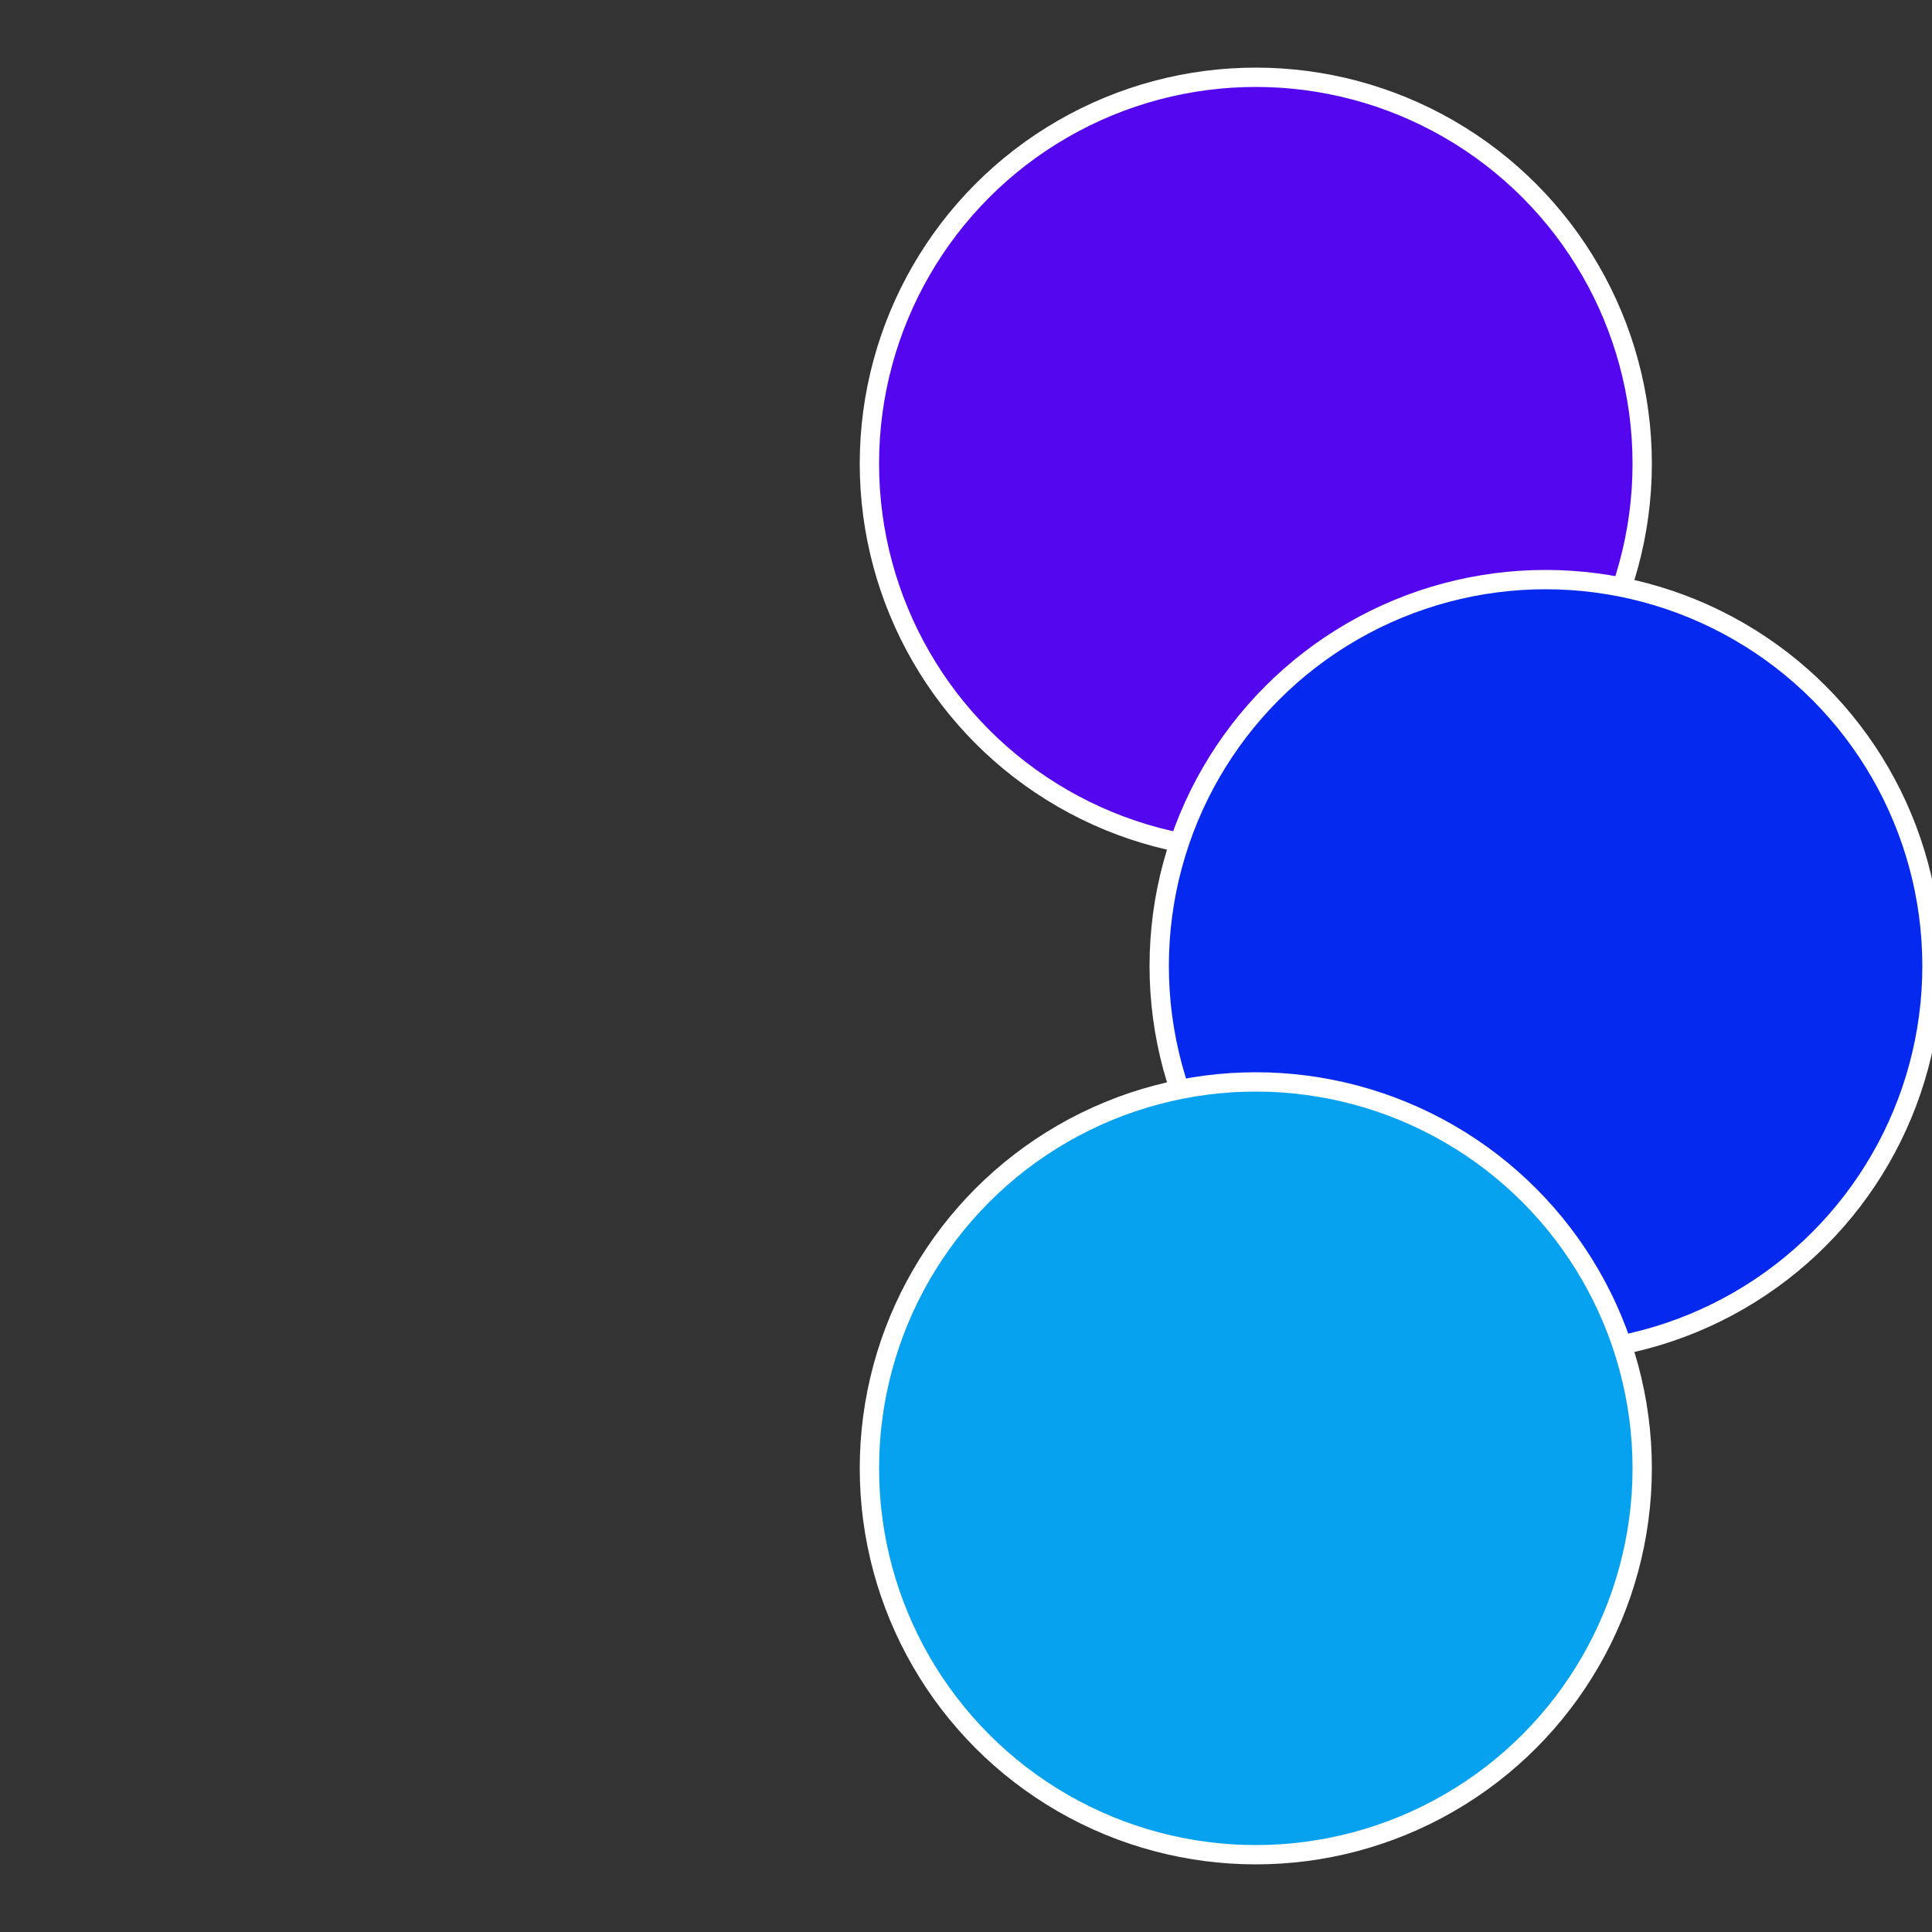
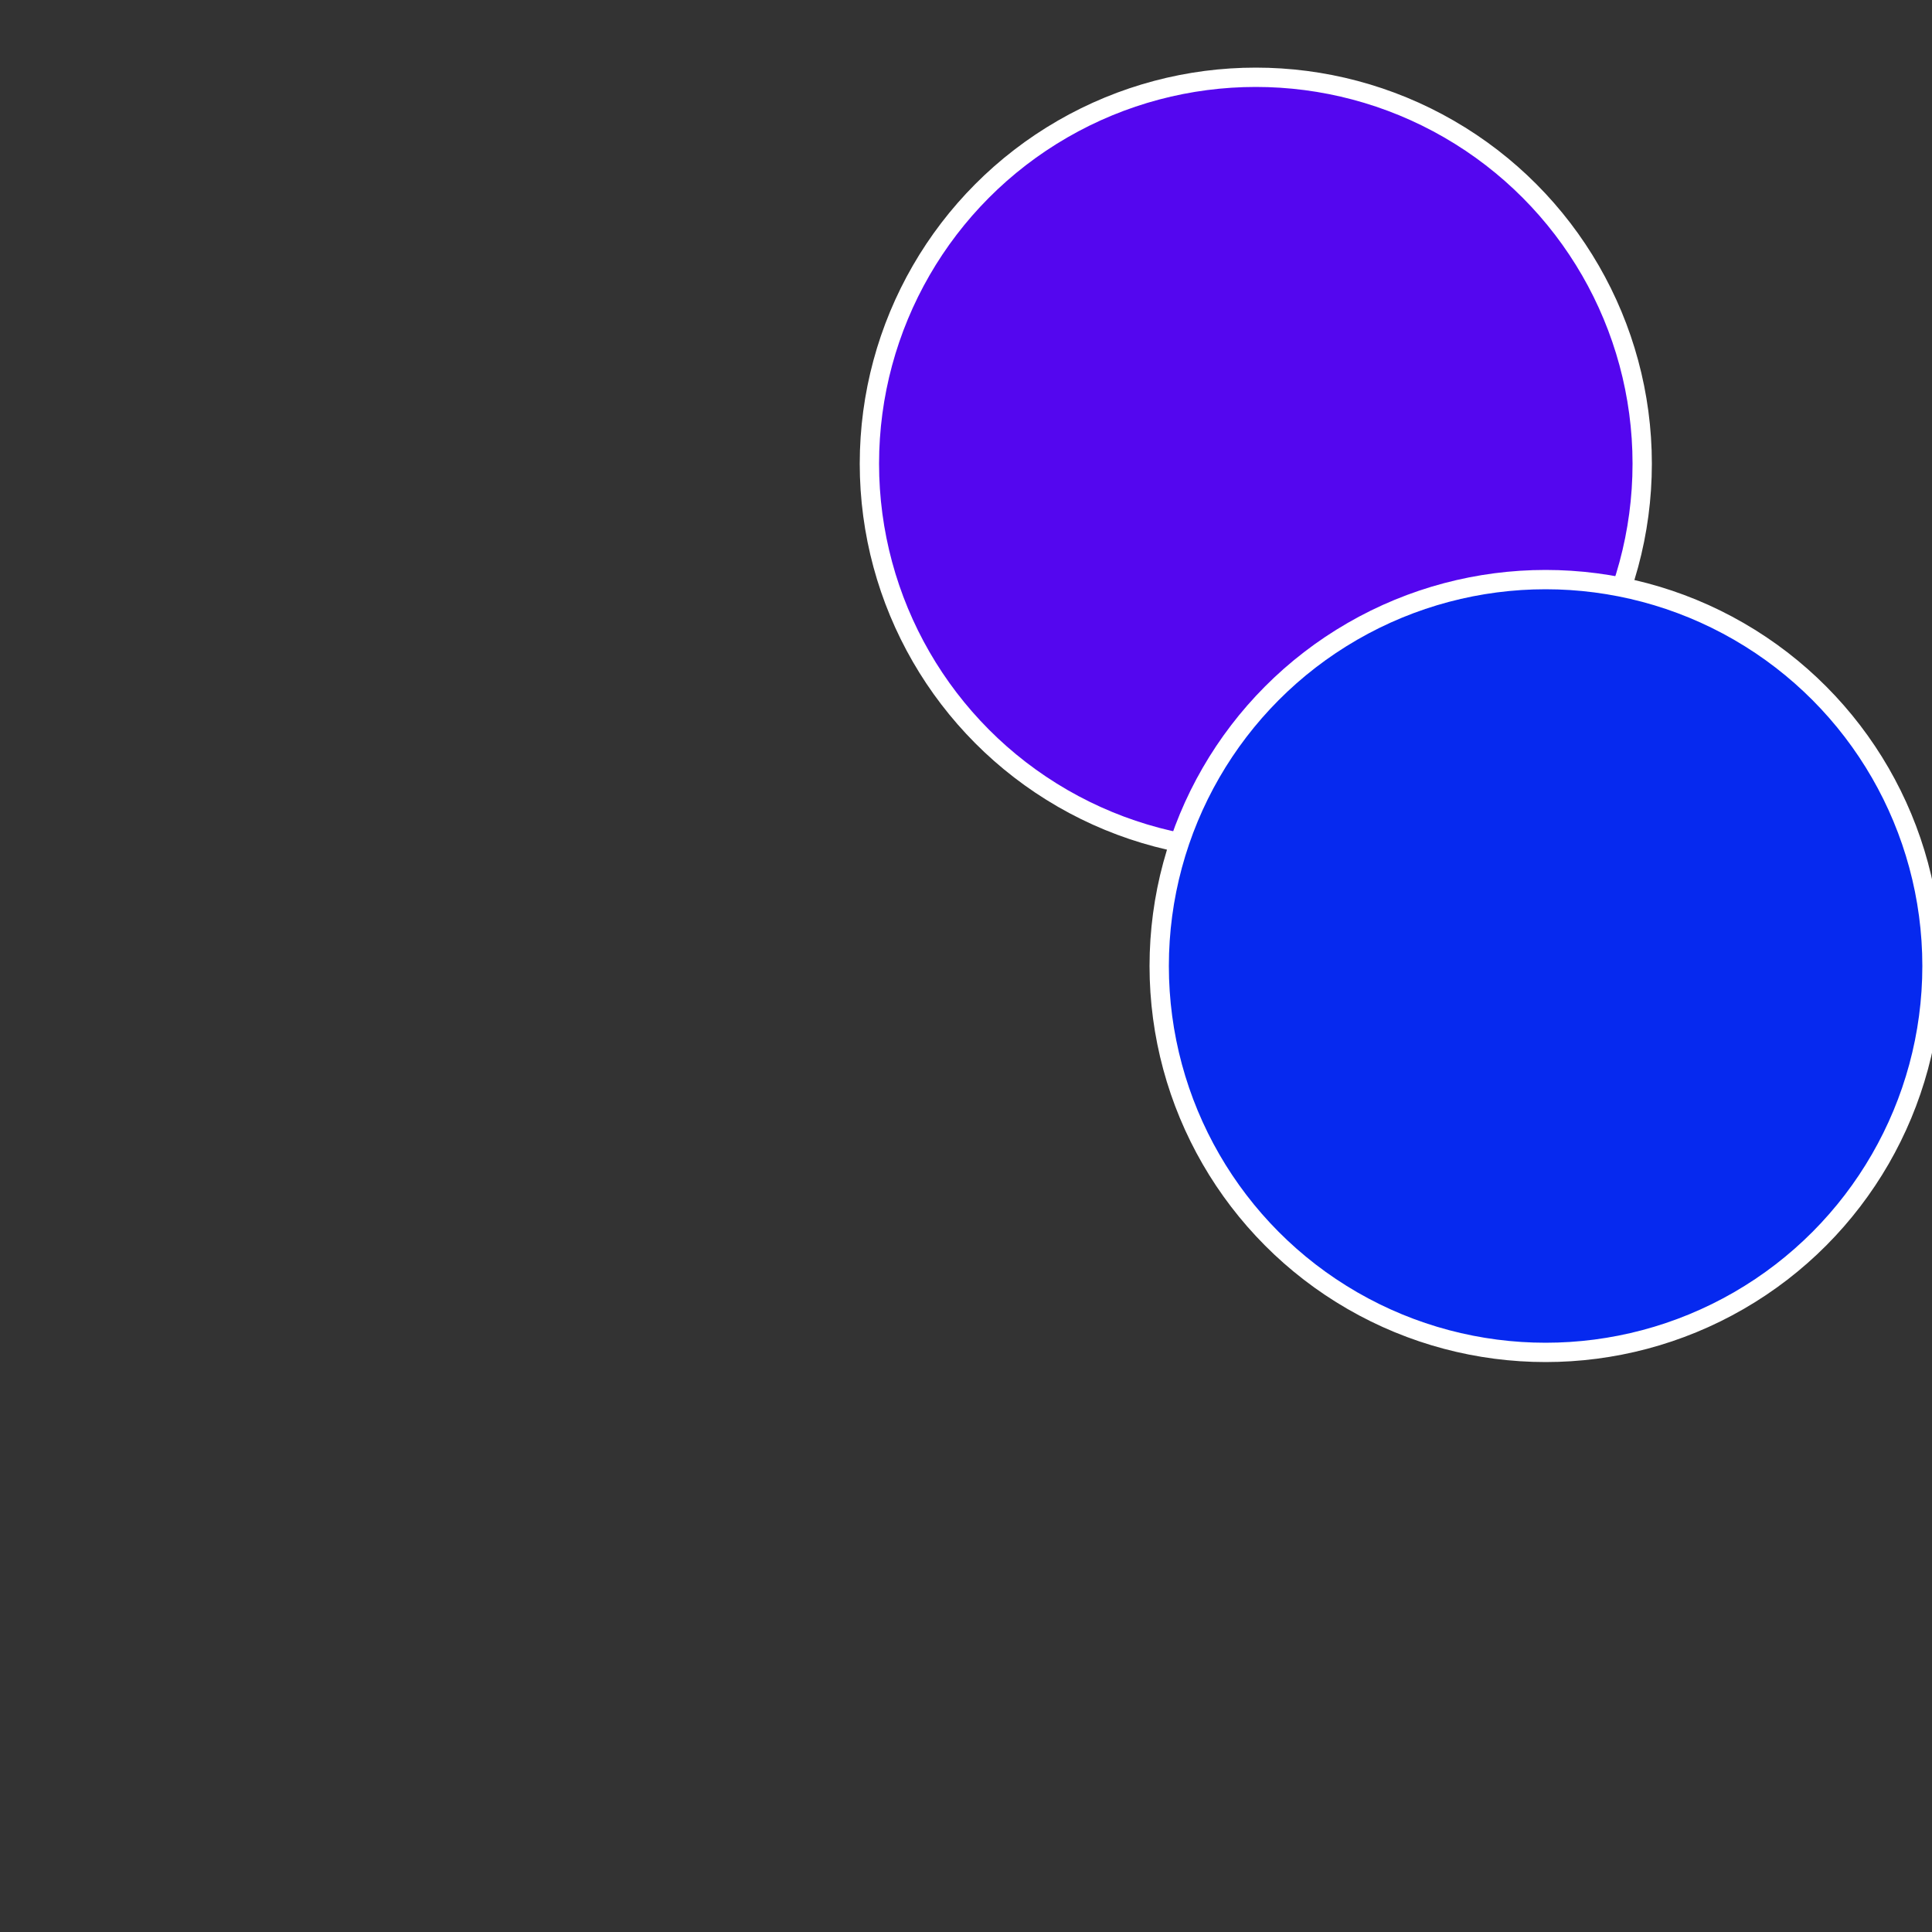
<svg xmlns="http://www.w3.org/2000/svg" width="500" height="500" viewBox="-1 -1 2 2">
  <rect x="-1" y="-1" width="2" height="2" fill="#333333" stroke="none" />
  <circle cx="0.3" cy="-0.52" r="0.4" fill="#5406ef" stroke="#fff" stroke-width="1%" />
  <circle cx="0.6" cy="0" r="0.4" fill="#0629ef" stroke="#fff" stroke-width="1%" />
-   <circle cx="0.3" cy="0.52" r="0.4" fill="#06a1ef" stroke="#fff" stroke-width="1%" />
</svg>